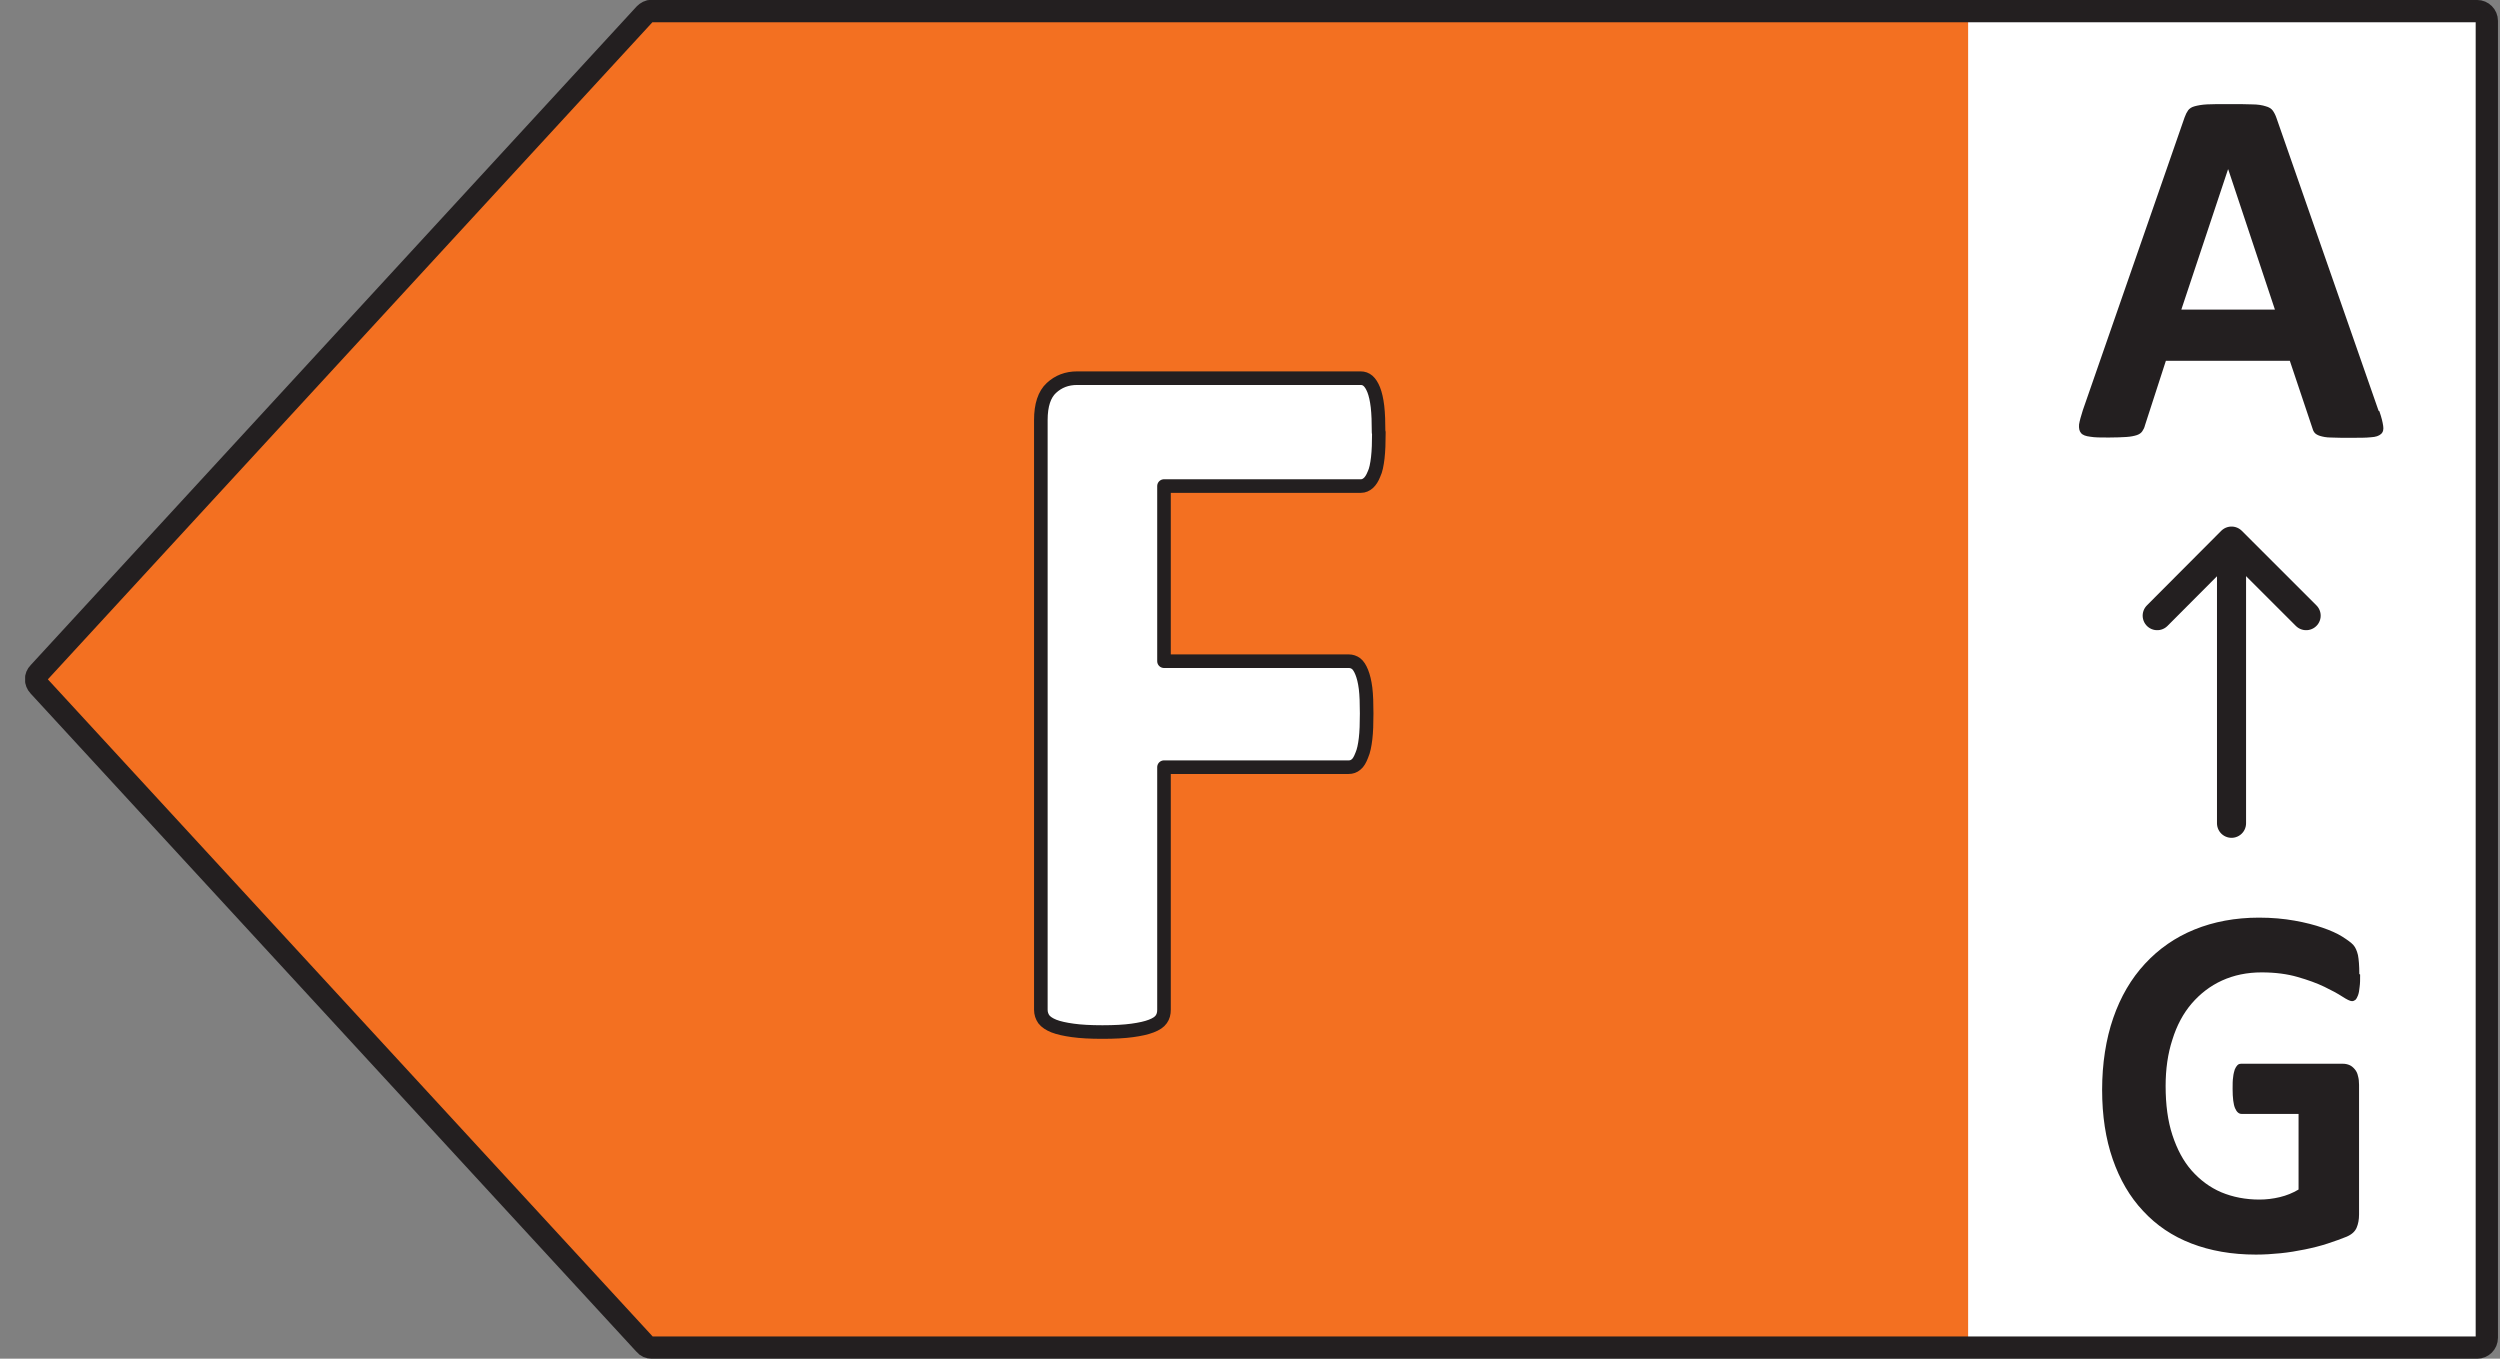
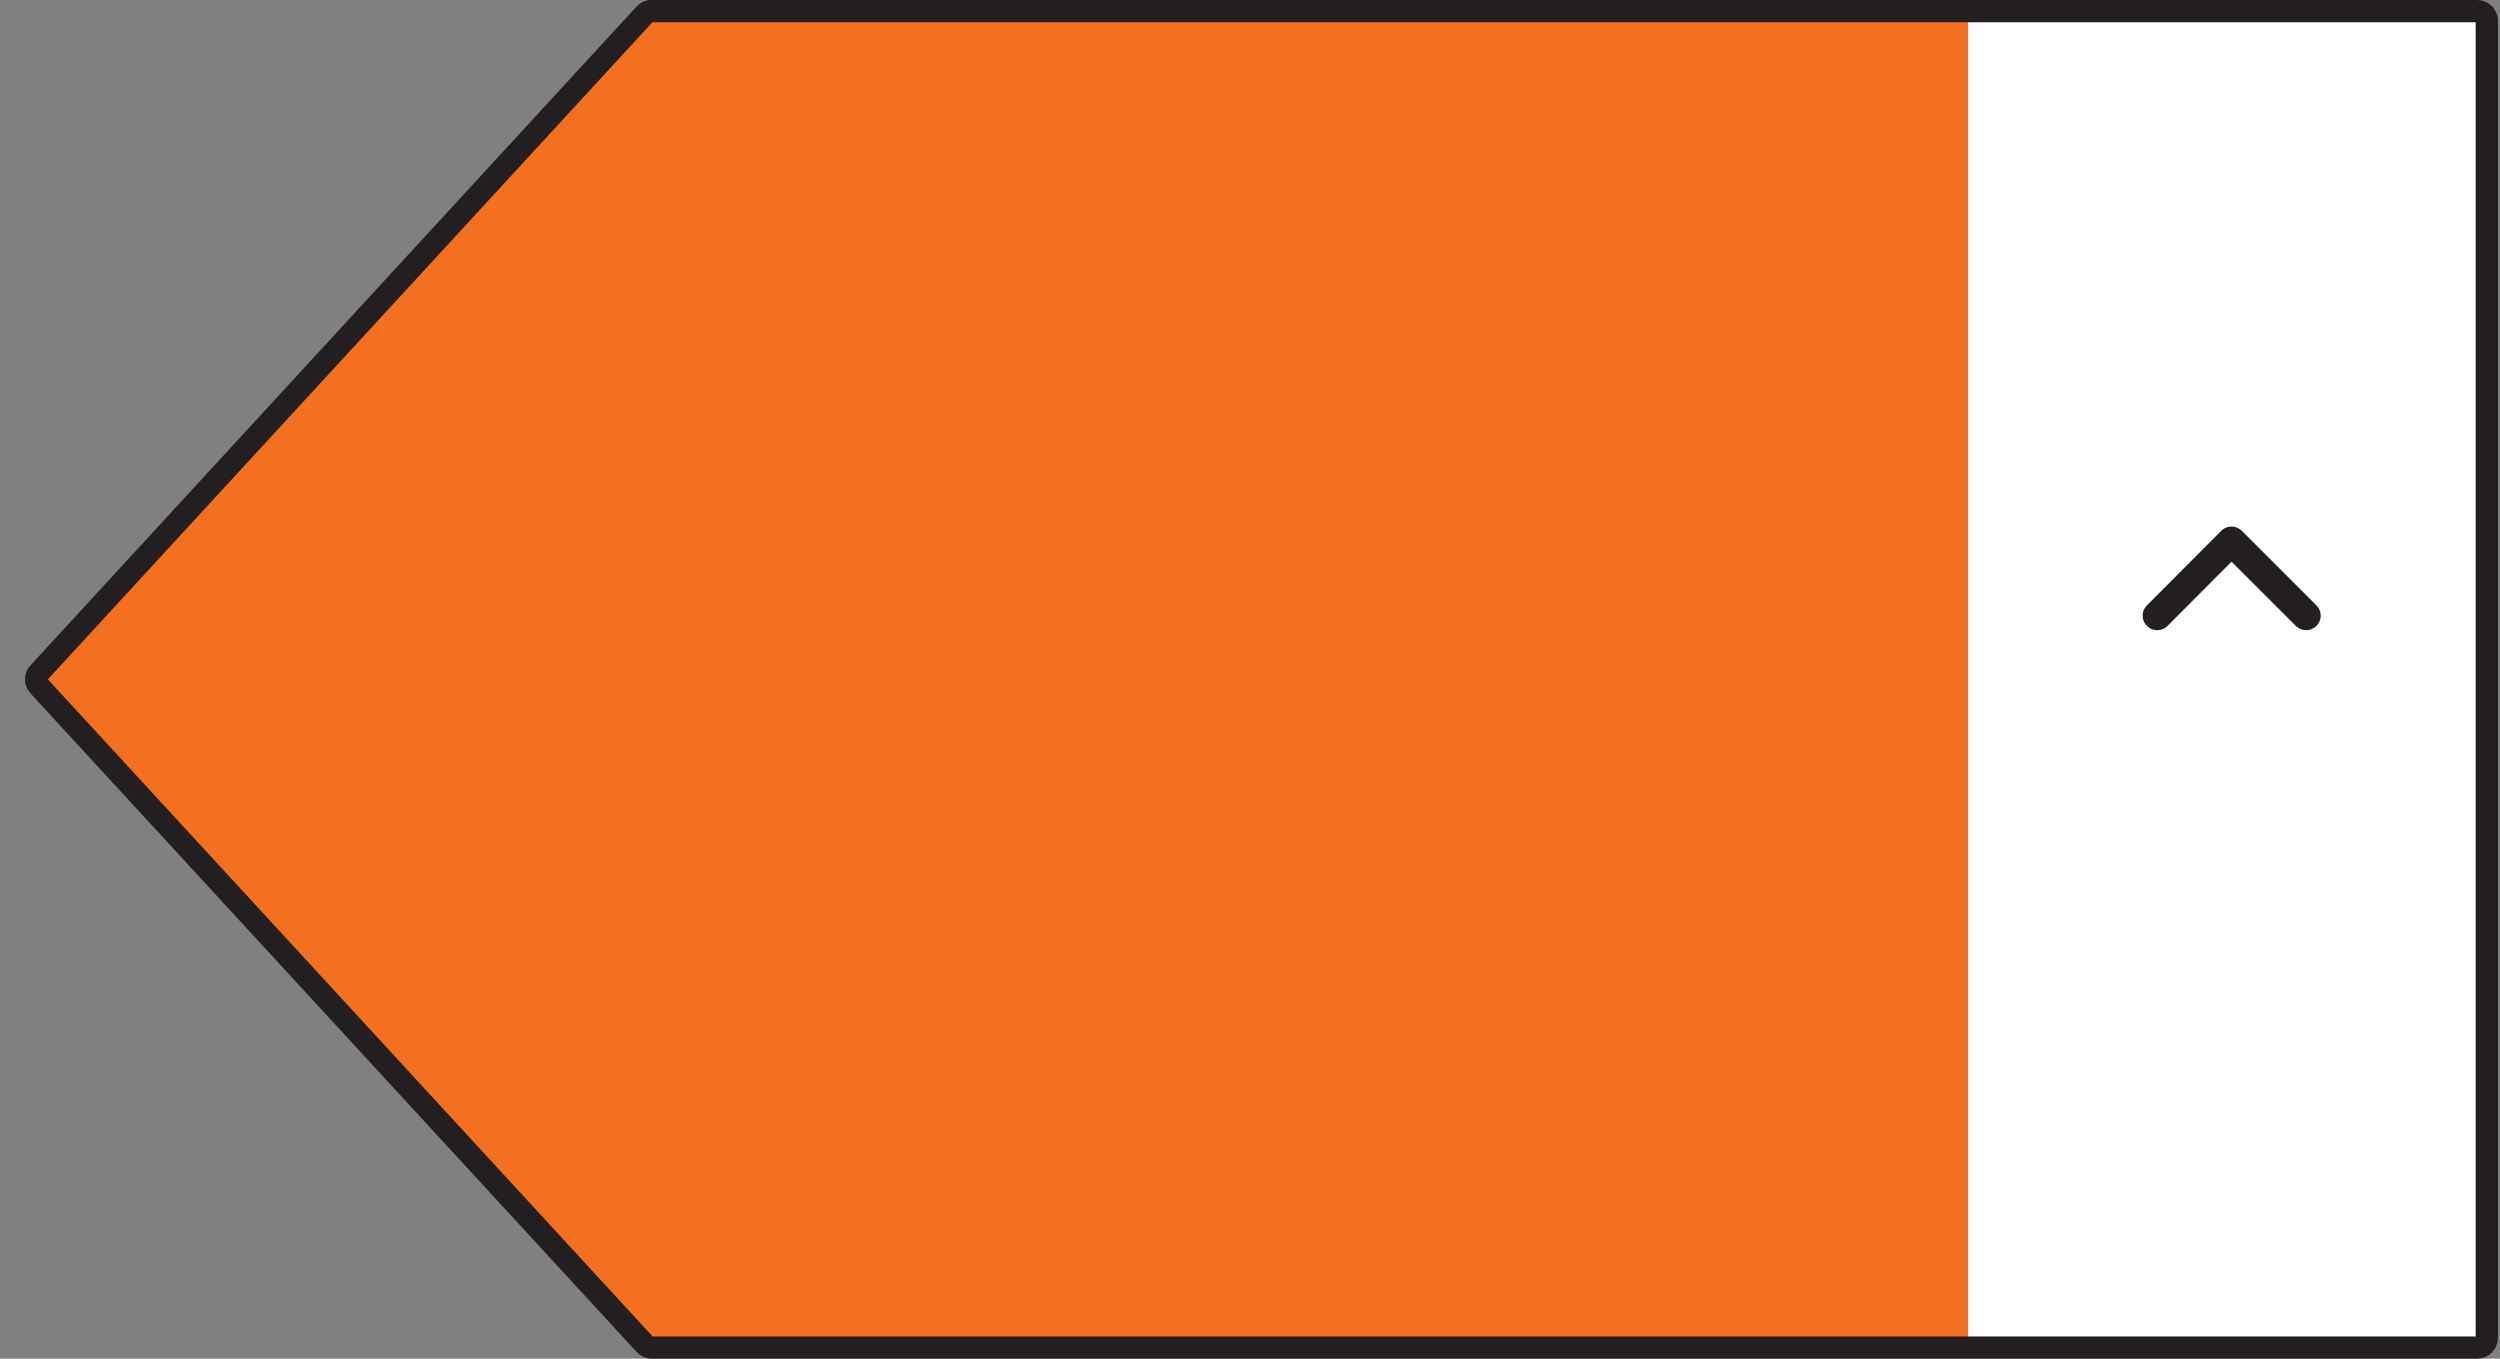
<svg xmlns="http://www.w3.org/2000/svg" fill="none" viewBox="0 0 92 50" height="50" width="92">
  <rect x="0" y="0" width="92" height="50" fill="#808080" stroke="none" />
  <g clip-path="url(#clip0_782_84691)">
    <path fill="white" d="M91.605 0.728H70.311V49.611H91.605V0.728Z" />
    <path fill="#F37021" d="M23.507 0.768L1.214 25L23.507 49.232H72.427V0.768H23.507Z" />
    <path stroke-linejoin="round" stroke-linecap="round" stroke-width="0.82" stroke="#231F20" d="M23.986 0.409H91.156C91.355 0.409 91.515 0.569 91.515 0.768V49.232C91.515 49.431 91.355 49.591 91.156 49.591H23.986C23.887 49.591 23.787 49.551 23.727 49.471L1.424 25.239C1.294 25.1 1.294 24.89 1.424 24.761L23.727 0.519C23.797 0.449 23.887 0.399 23.986 0.399V0.409Z" />
-     <path fill="#231F20" d="M87.561 15.134C87.641 15.363 87.681 15.533 87.701 15.672C87.721 15.802 87.701 15.902 87.621 15.972C87.541 16.041 87.431 16.081 87.252 16.091C87.072 16.111 86.832 16.111 86.533 16.111C86.233 16.111 85.964 16.111 85.784 16.101C85.604 16.101 85.475 16.071 85.375 16.041C85.285 16.012 85.215 15.972 85.175 15.922C85.135 15.872 85.105 15.802 85.085 15.722L84.266 13.278H79.704L78.935 15.652C78.915 15.742 78.875 15.812 78.835 15.872C78.796 15.932 78.726 15.982 78.636 16.012C78.546 16.041 78.416 16.071 78.246 16.081C78.077 16.091 77.867 16.101 77.597 16.101C77.308 16.101 77.088 16.101 76.919 16.071C76.759 16.052 76.639 16.012 76.579 15.932C76.519 15.862 76.499 15.762 76.509 15.623C76.529 15.493 76.579 15.313 76.649 15.094L80.393 4.32C80.433 4.21 80.473 4.13 80.523 4.06C80.573 3.99 80.653 3.941 80.762 3.911C80.872 3.881 81.022 3.851 81.222 3.841C81.421 3.831 81.671 3.831 81.99 3.831C82.36 3.831 82.649 3.831 82.869 3.841C83.088 3.841 83.258 3.871 83.378 3.911C83.498 3.941 83.588 4 83.638 4.07C83.688 4.14 83.737 4.23 83.777 4.35L87.531 15.114L87.561 15.134ZM81.99 6.235L80.273 11.393H83.717L82 6.235H81.99Z" />
-     <path stroke-linejoin="round" stroke-linecap="round" stroke-width="1.07" stroke="#231F20" d="M82.12 30.297V19.962" />
    <path stroke-linejoin="round" stroke-linecap="round" stroke-width="1.07" stroke="#231F20" d="M84.866 22.656L82.12 19.912L79.385 22.656" />
-     <path fill="#231F20" d="M86.853 35.864C86.853 36.044 86.853 36.193 86.833 36.323C86.823 36.453 86.803 36.552 86.773 36.632C86.743 36.712 86.713 36.762 86.683 36.792C86.643 36.822 86.603 36.842 86.553 36.842C86.483 36.842 86.364 36.782 86.194 36.672C86.024 36.562 85.805 36.443 85.535 36.313C85.265 36.183 84.936 36.063 84.556 35.954C84.177 35.844 83.738 35.784 83.229 35.784C82.69 35.784 82.21 35.884 81.771 36.083C81.332 36.283 80.963 36.572 80.653 36.931C80.344 37.291 80.104 37.739 79.944 38.258C79.774 38.777 79.695 39.346 79.695 39.964C79.695 40.652 79.774 41.251 79.944 41.77C80.114 42.288 80.344 42.727 80.653 43.077C80.963 43.426 81.322 43.695 81.741 43.875C82.171 44.054 82.64 44.144 83.149 44.144C83.398 44.144 83.648 44.114 83.898 44.054C84.147 43.994 84.367 43.905 84.587 43.775V40.992H82.49C82.39 40.992 82.31 40.922 82.25 40.782C82.19 40.642 82.16 40.403 82.16 40.074C82.16 39.904 82.16 39.755 82.18 39.635C82.19 39.515 82.22 39.425 82.24 39.355C82.27 39.286 82.3 39.236 82.34 39.196C82.38 39.156 82.43 39.146 82.48 39.146H86.224C86.314 39.146 86.394 39.166 86.463 39.196C86.533 39.226 86.593 39.276 86.653 39.346C86.713 39.415 86.753 39.495 86.773 39.595C86.803 39.695 86.813 39.804 86.813 39.924V44.693C86.813 44.882 86.783 45.042 86.723 45.181C86.663 45.321 86.543 45.431 86.354 45.511C86.164 45.59 85.934 45.67 85.665 45.76C85.395 45.85 85.106 45.92 84.816 45.98C84.527 46.039 84.227 46.089 83.928 46.119C83.628 46.149 83.329 46.169 83.019 46.169C82.13 46.169 81.342 46.029 80.643 45.76C79.944 45.491 79.355 45.092 78.866 44.563C78.377 44.044 78.007 43.406 77.748 42.658C77.488 41.909 77.358 41.061 77.358 40.104C77.358 39.146 77.498 38.238 77.768 37.46C78.037 36.682 78.427 36.014 78.936 35.465C79.445 34.916 80.044 34.497 80.753 34.208C81.462 33.919 82.26 33.769 83.129 33.769C83.608 33.769 84.047 33.809 84.437 33.879C84.836 33.949 85.175 34.038 85.465 34.138C85.755 34.238 86.004 34.347 86.194 34.467C86.383 34.587 86.523 34.687 86.603 34.776C86.683 34.866 86.733 34.986 86.773 35.146C86.803 35.305 86.823 35.535 86.823 35.844L86.853 35.864Z" />
-     <path stroke-linejoin="round" stroke-linecap="round" stroke-width="0.5" stroke="#231F20" fill="white" d="M50.742 15.912C50.742 16.281 50.732 16.59 50.702 16.85C50.672 17.099 50.632 17.308 50.562 17.448C50.503 17.598 50.433 17.707 50.353 17.777C50.273 17.847 50.183 17.887 50.083 17.887H42.835V24.332H49.634C49.734 24.332 49.824 24.362 49.904 24.421C49.983 24.481 50.053 24.591 50.113 24.741C50.173 24.89 50.223 25.09 50.253 25.329C50.283 25.579 50.293 25.888 50.293 26.257C50.293 26.626 50.283 26.935 50.253 27.185C50.223 27.434 50.183 27.634 50.113 27.793C50.053 27.953 49.983 28.073 49.904 28.133C49.824 28.202 49.734 28.232 49.634 28.232H42.835V37.161C42.835 37.3 42.805 37.41 42.735 37.51C42.666 37.61 42.546 37.69 42.366 37.759C42.186 37.829 41.957 37.879 41.667 37.919C41.378 37.959 41.018 37.979 40.569 37.979C40.12 37.979 39.77 37.959 39.481 37.919C39.191 37.879 38.962 37.829 38.782 37.759C38.612 37.69 38.492 37.61 38.413 37.51C38.343 37.41 38.303 37.291 38.303 37.161V15.453C38.303 14.914 38.432 14.515 38.692 14.276C38.952 14.036 39.261 13.917 39.641 13.917H50.073C50.173 13.917 50.263 13.947 50.343 14.016C50.423 14.086 50.493 14.196 50.553 14.346C50.612 14.495 50.662 14.705 50.692 14.964C50.722 15.223 50.732 15.543 50.732 15.912H50.742Z" />
  </g>
  <defs>
    <clipPath id="clip0_782_84691">
      <rect transform="translate(0.925)" fill="white" height="50" width="91" />
    </clipPath>
  </defs>
</svg>